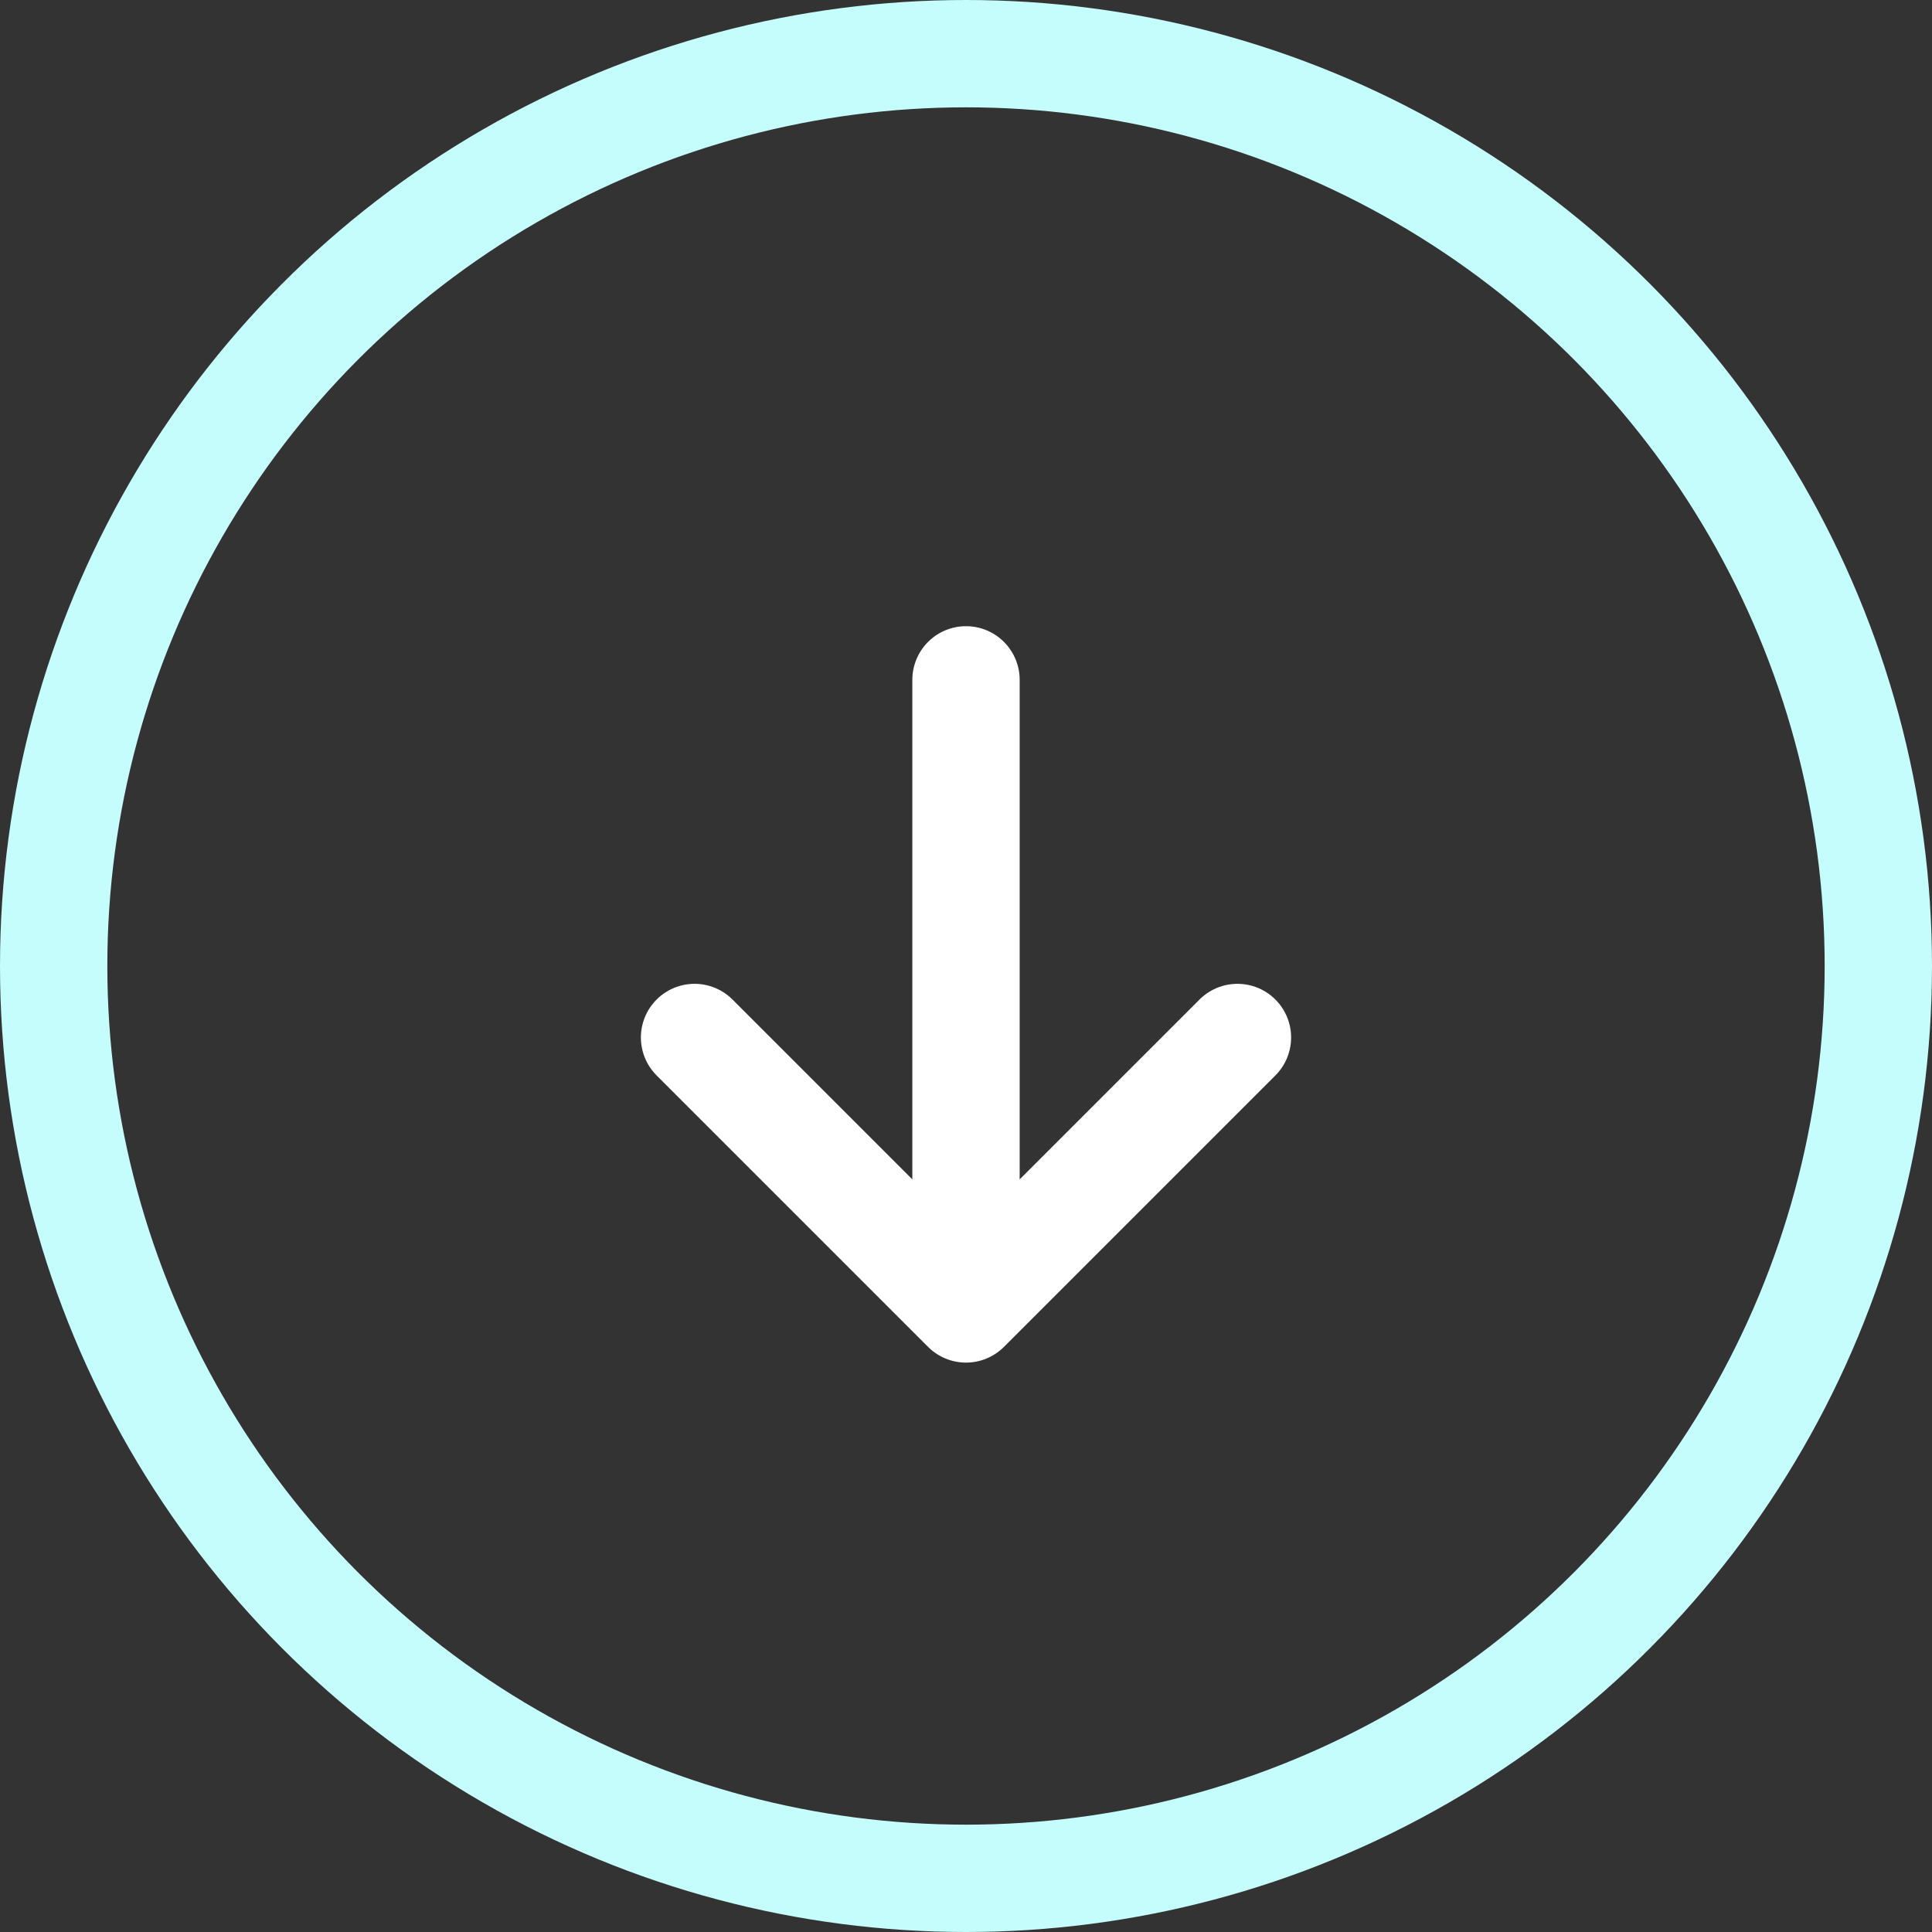
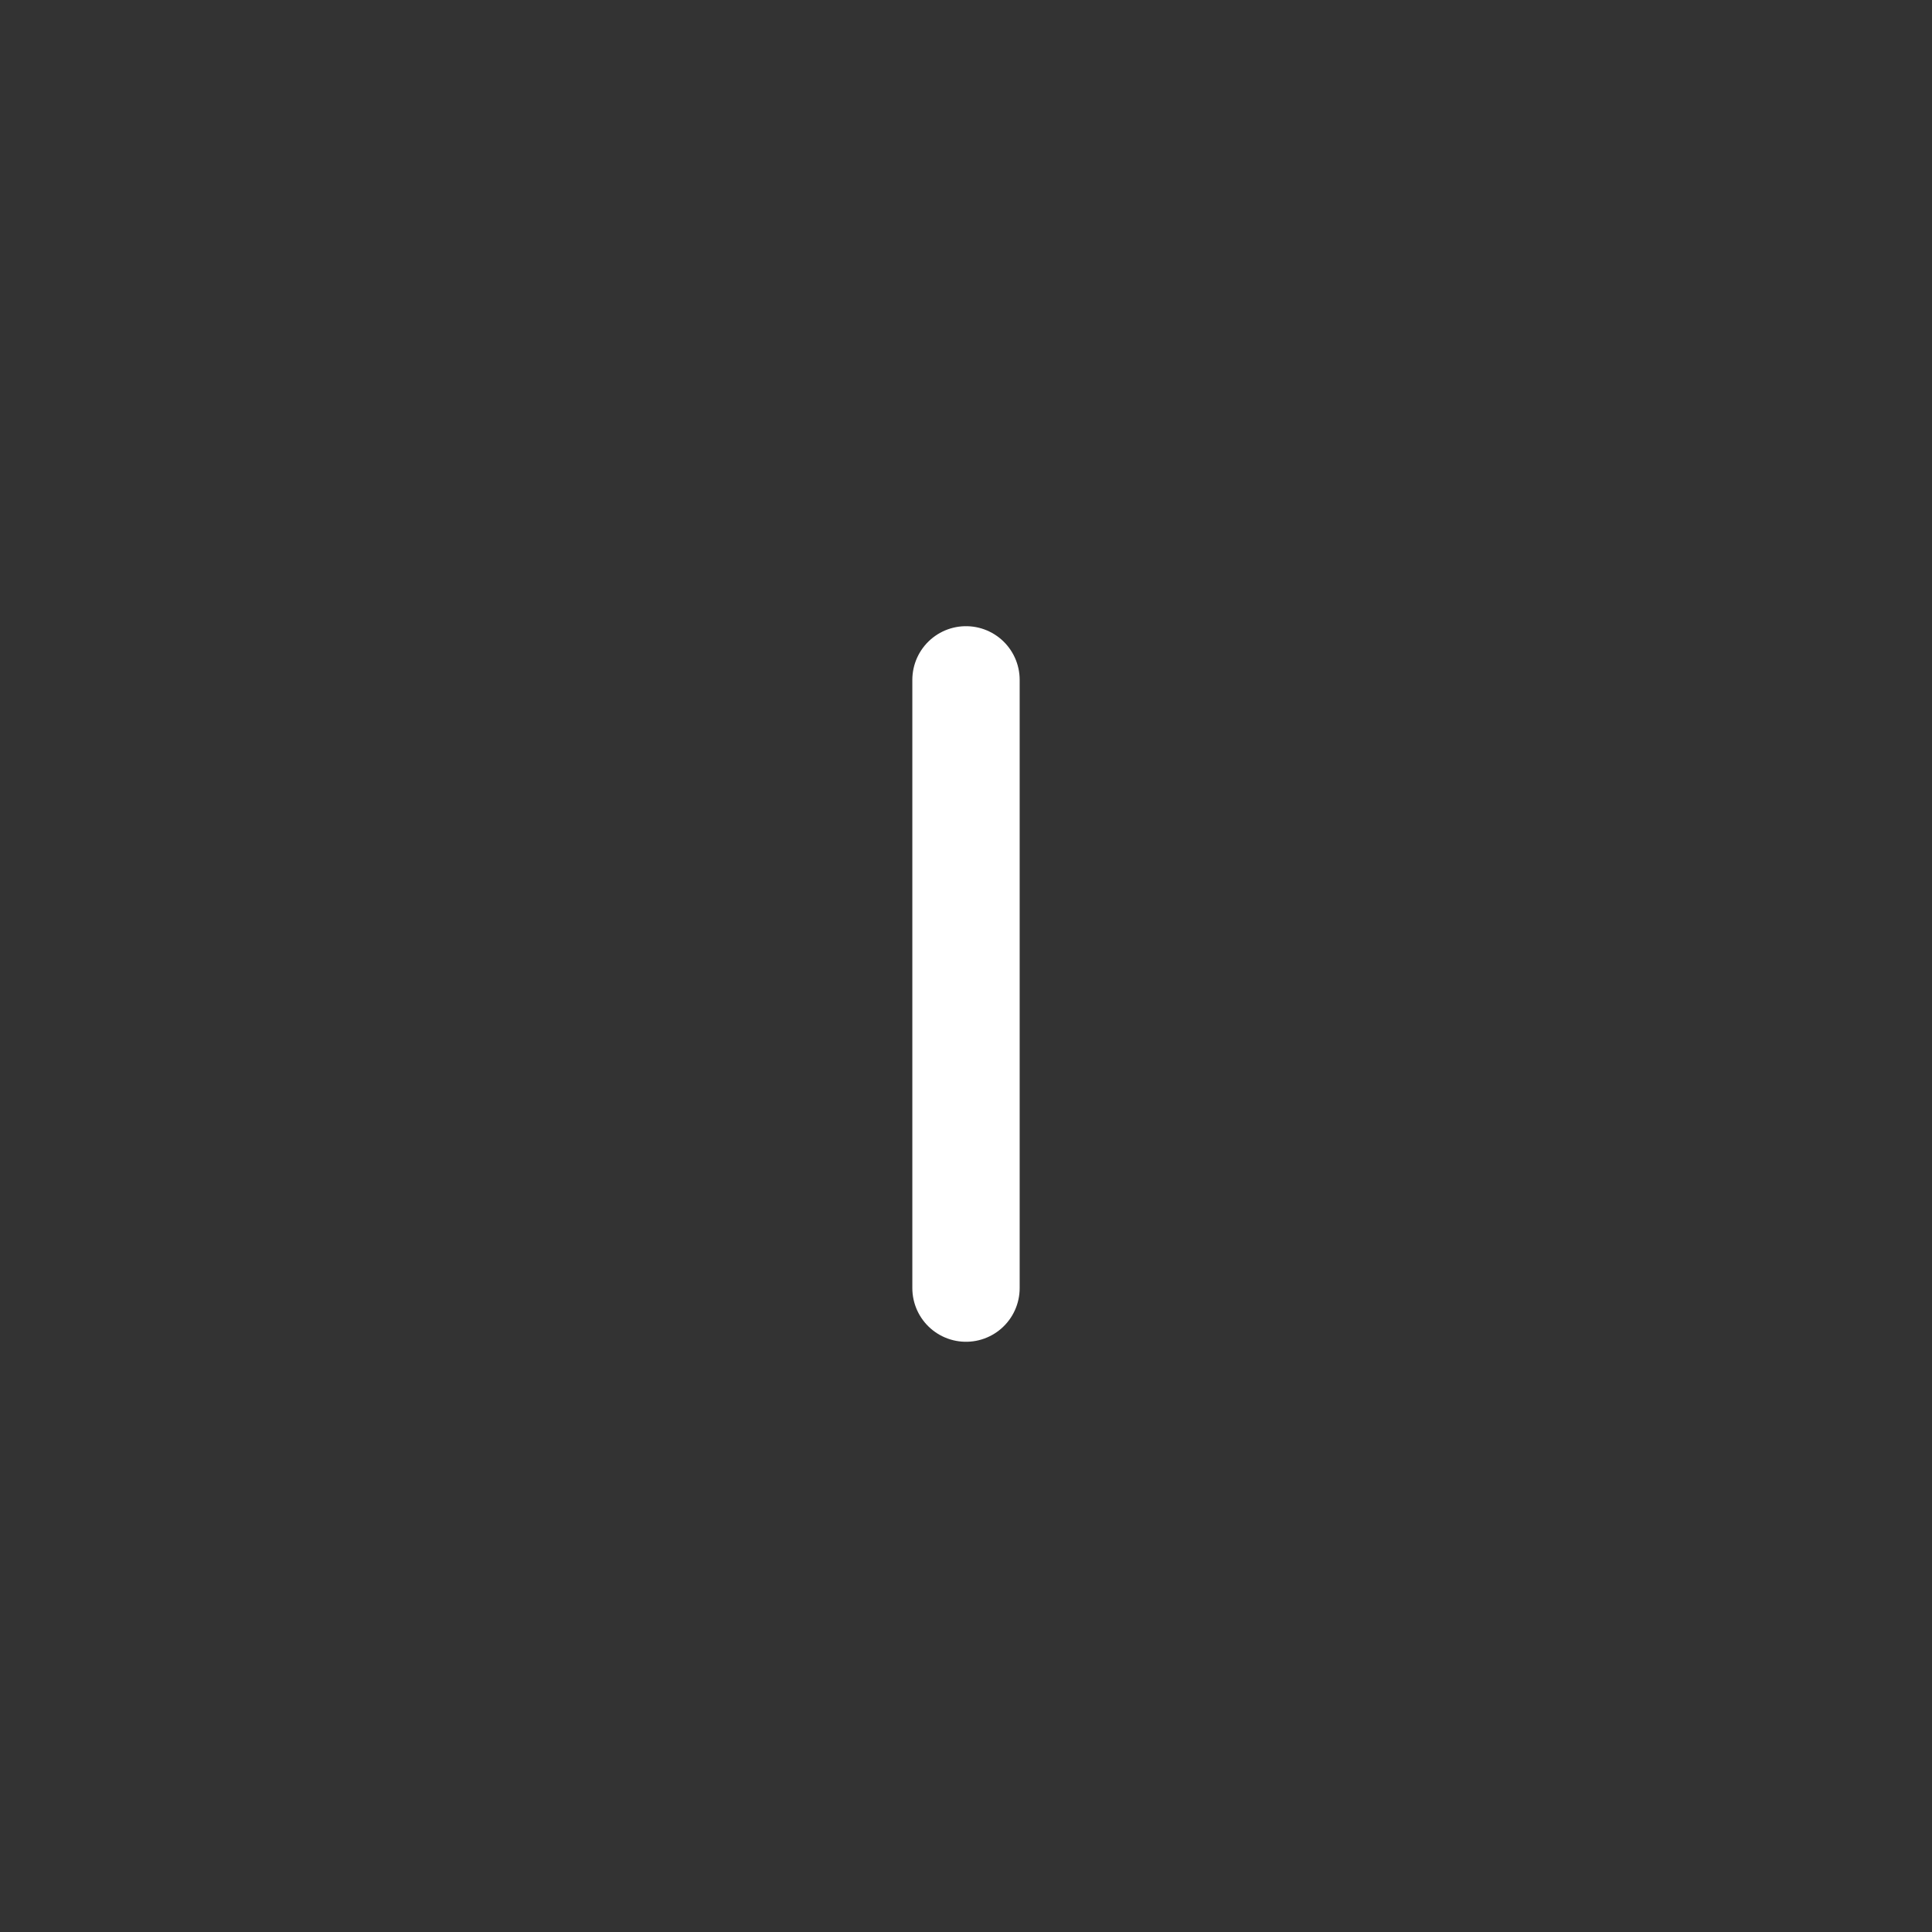
<svg xmlns="http://www.w3.org/2000/svg" width="32" height="32" viewBox="0 0 18 18" fill="none">
  <rect x="0" y="0" width="18" height="18" fill="#333333" stroke="none" />
-   <circle cx="9" cy="9" r="8.5" stroke="#C5FCFC" />
-   <path d="M11.529 9.666L9 12.195L6.471 9.666" stroke="#fff" stroke-miterlimit="10" stroke-linecap="round" stroke-linejoin="round" />
  <path d="M9 6.334L9 12.001" stroke="#fff" stroke-miterlimit="10" stroke-linecap="round" stroke-linejoin="round" />
</svg>